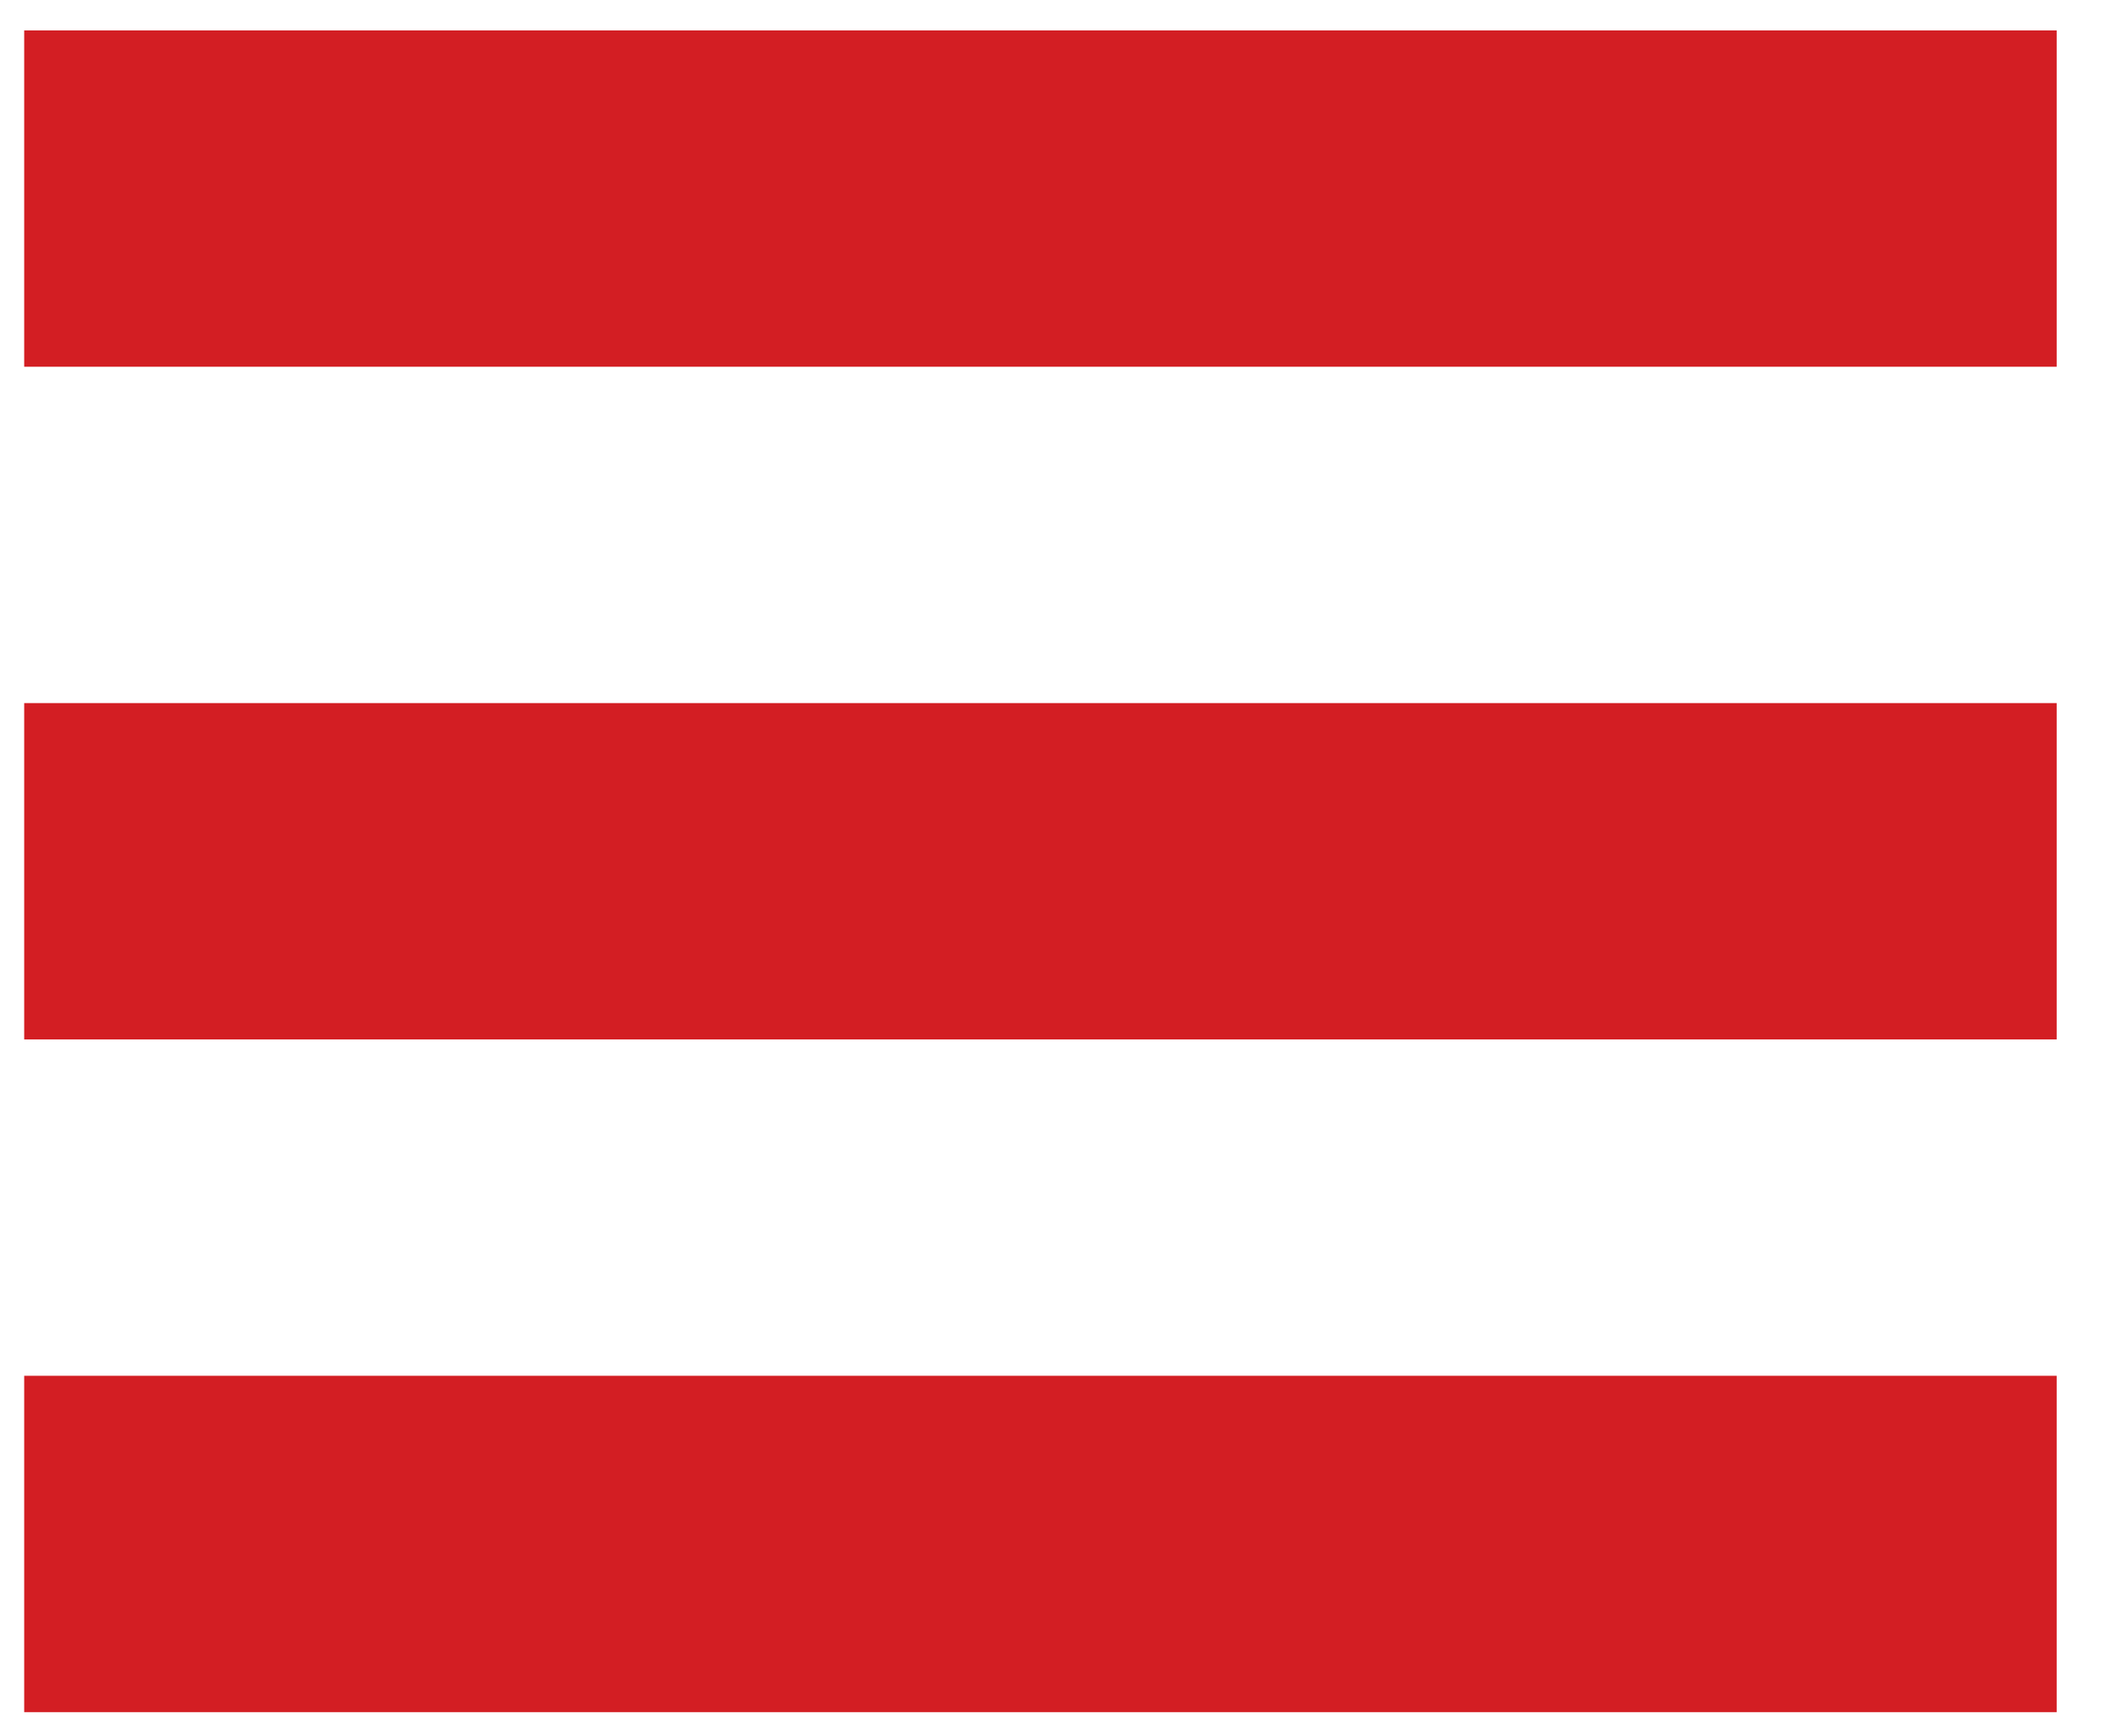
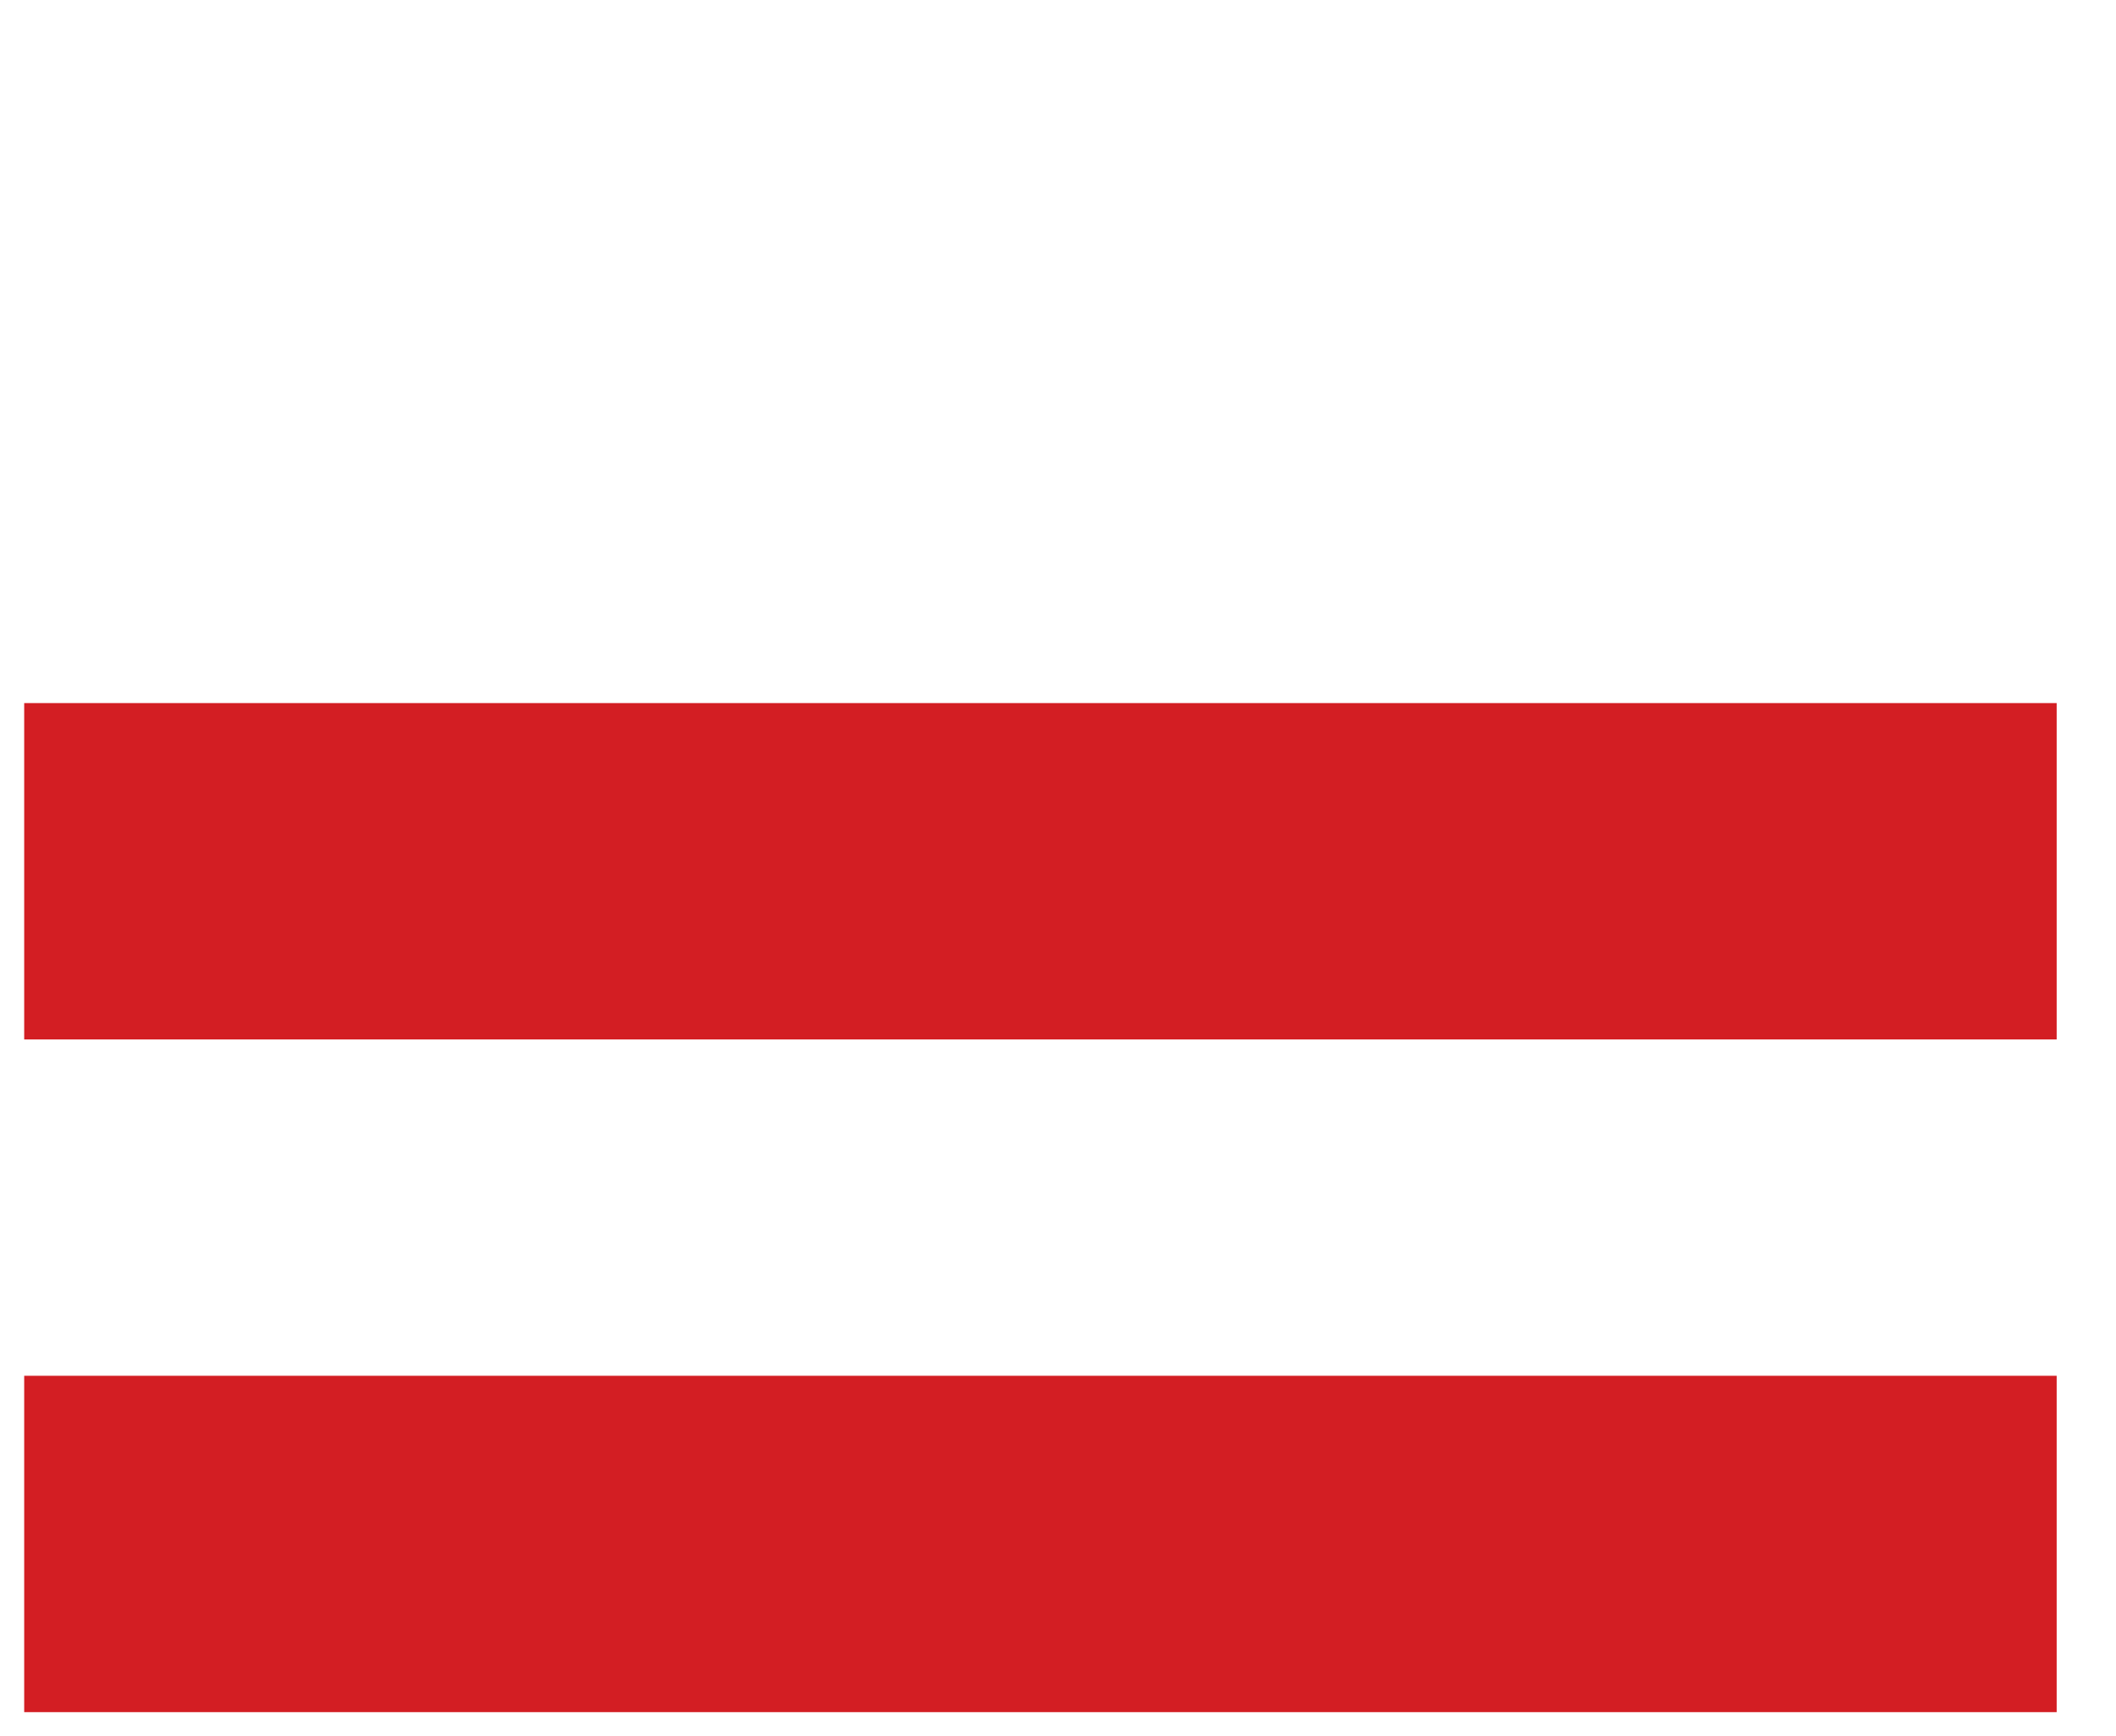
<svg xmlns="http://www.w3.org/2000/svg" version="1.1" id="Vrstva_1" x="0px" y="0px" width="178.333px" height="146.333px" viewBox="0 0 178.333 146.333" enable-background="new 0 0 178.333 146.333" xml:space="preserve">
-   <rect x="2.039" y="2.562" fill="#d31e23" width="171.294" height="28.346" />
  <rect x="2.039" y="59.254" fill="#d31e23" width="171.294" height="28.347" />
  <rect x="2.039" y="115.946" fill="#d31e23" width="171.294" height="28.348" />
</svg>